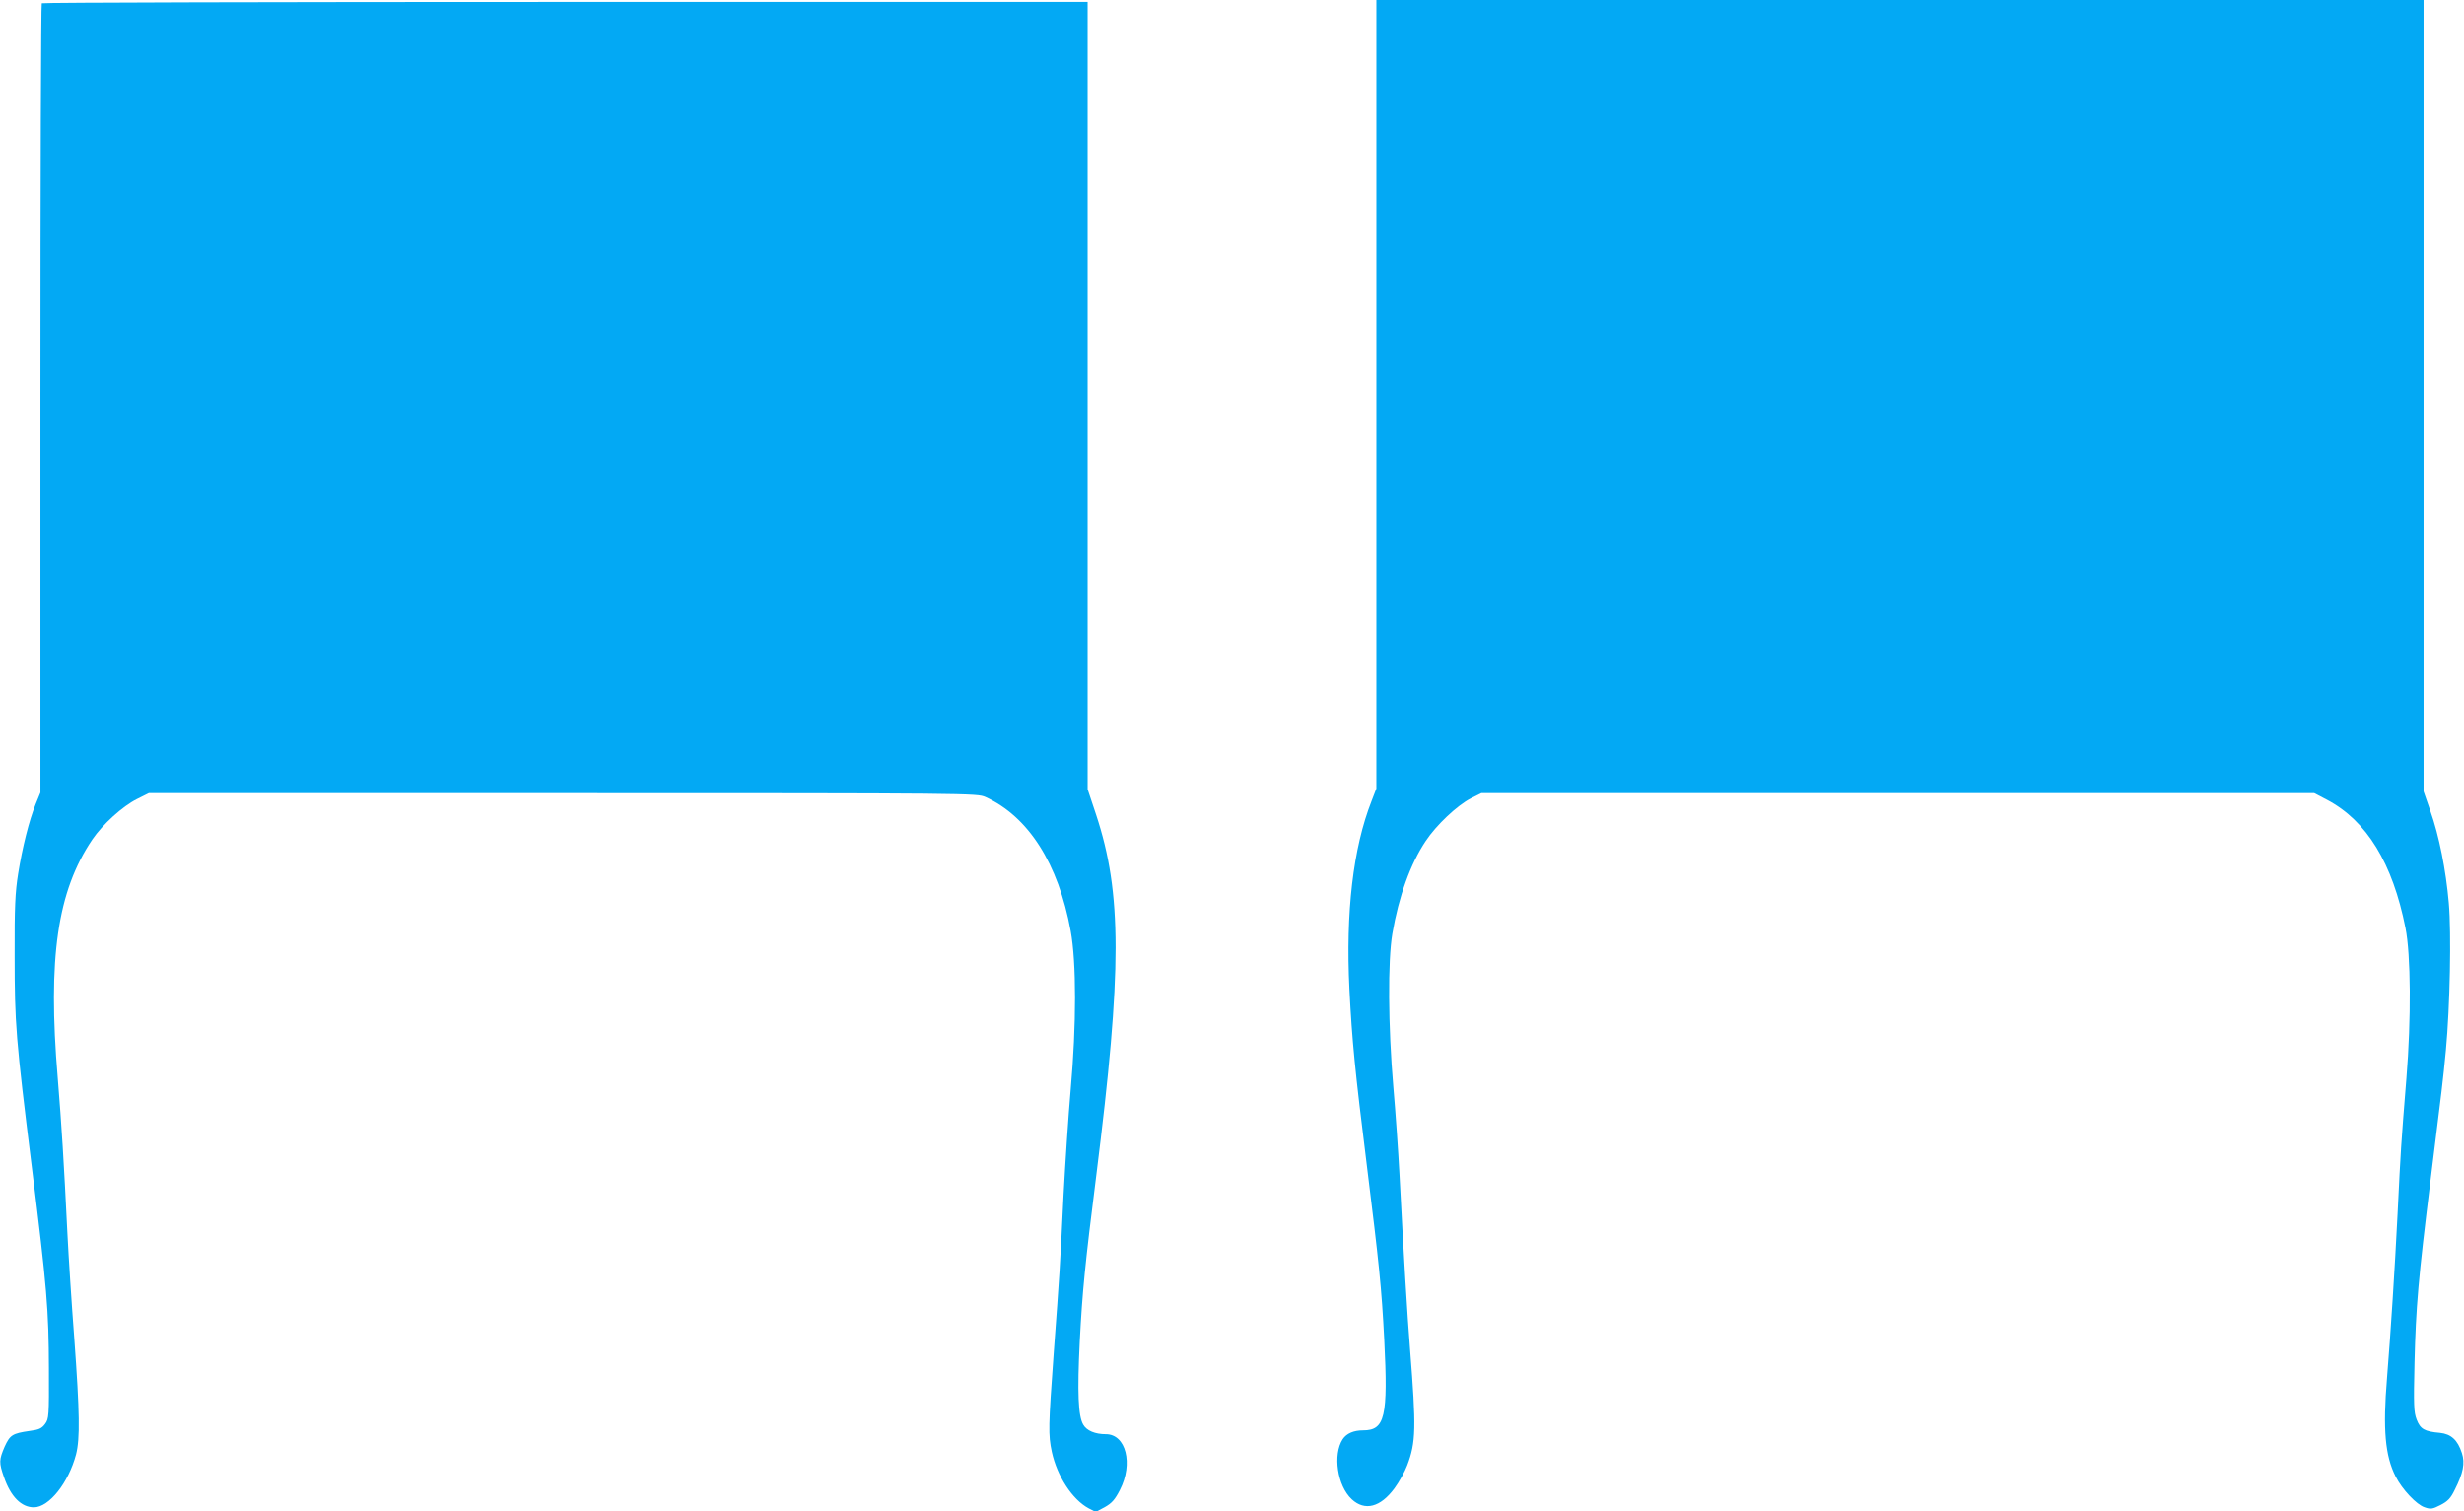
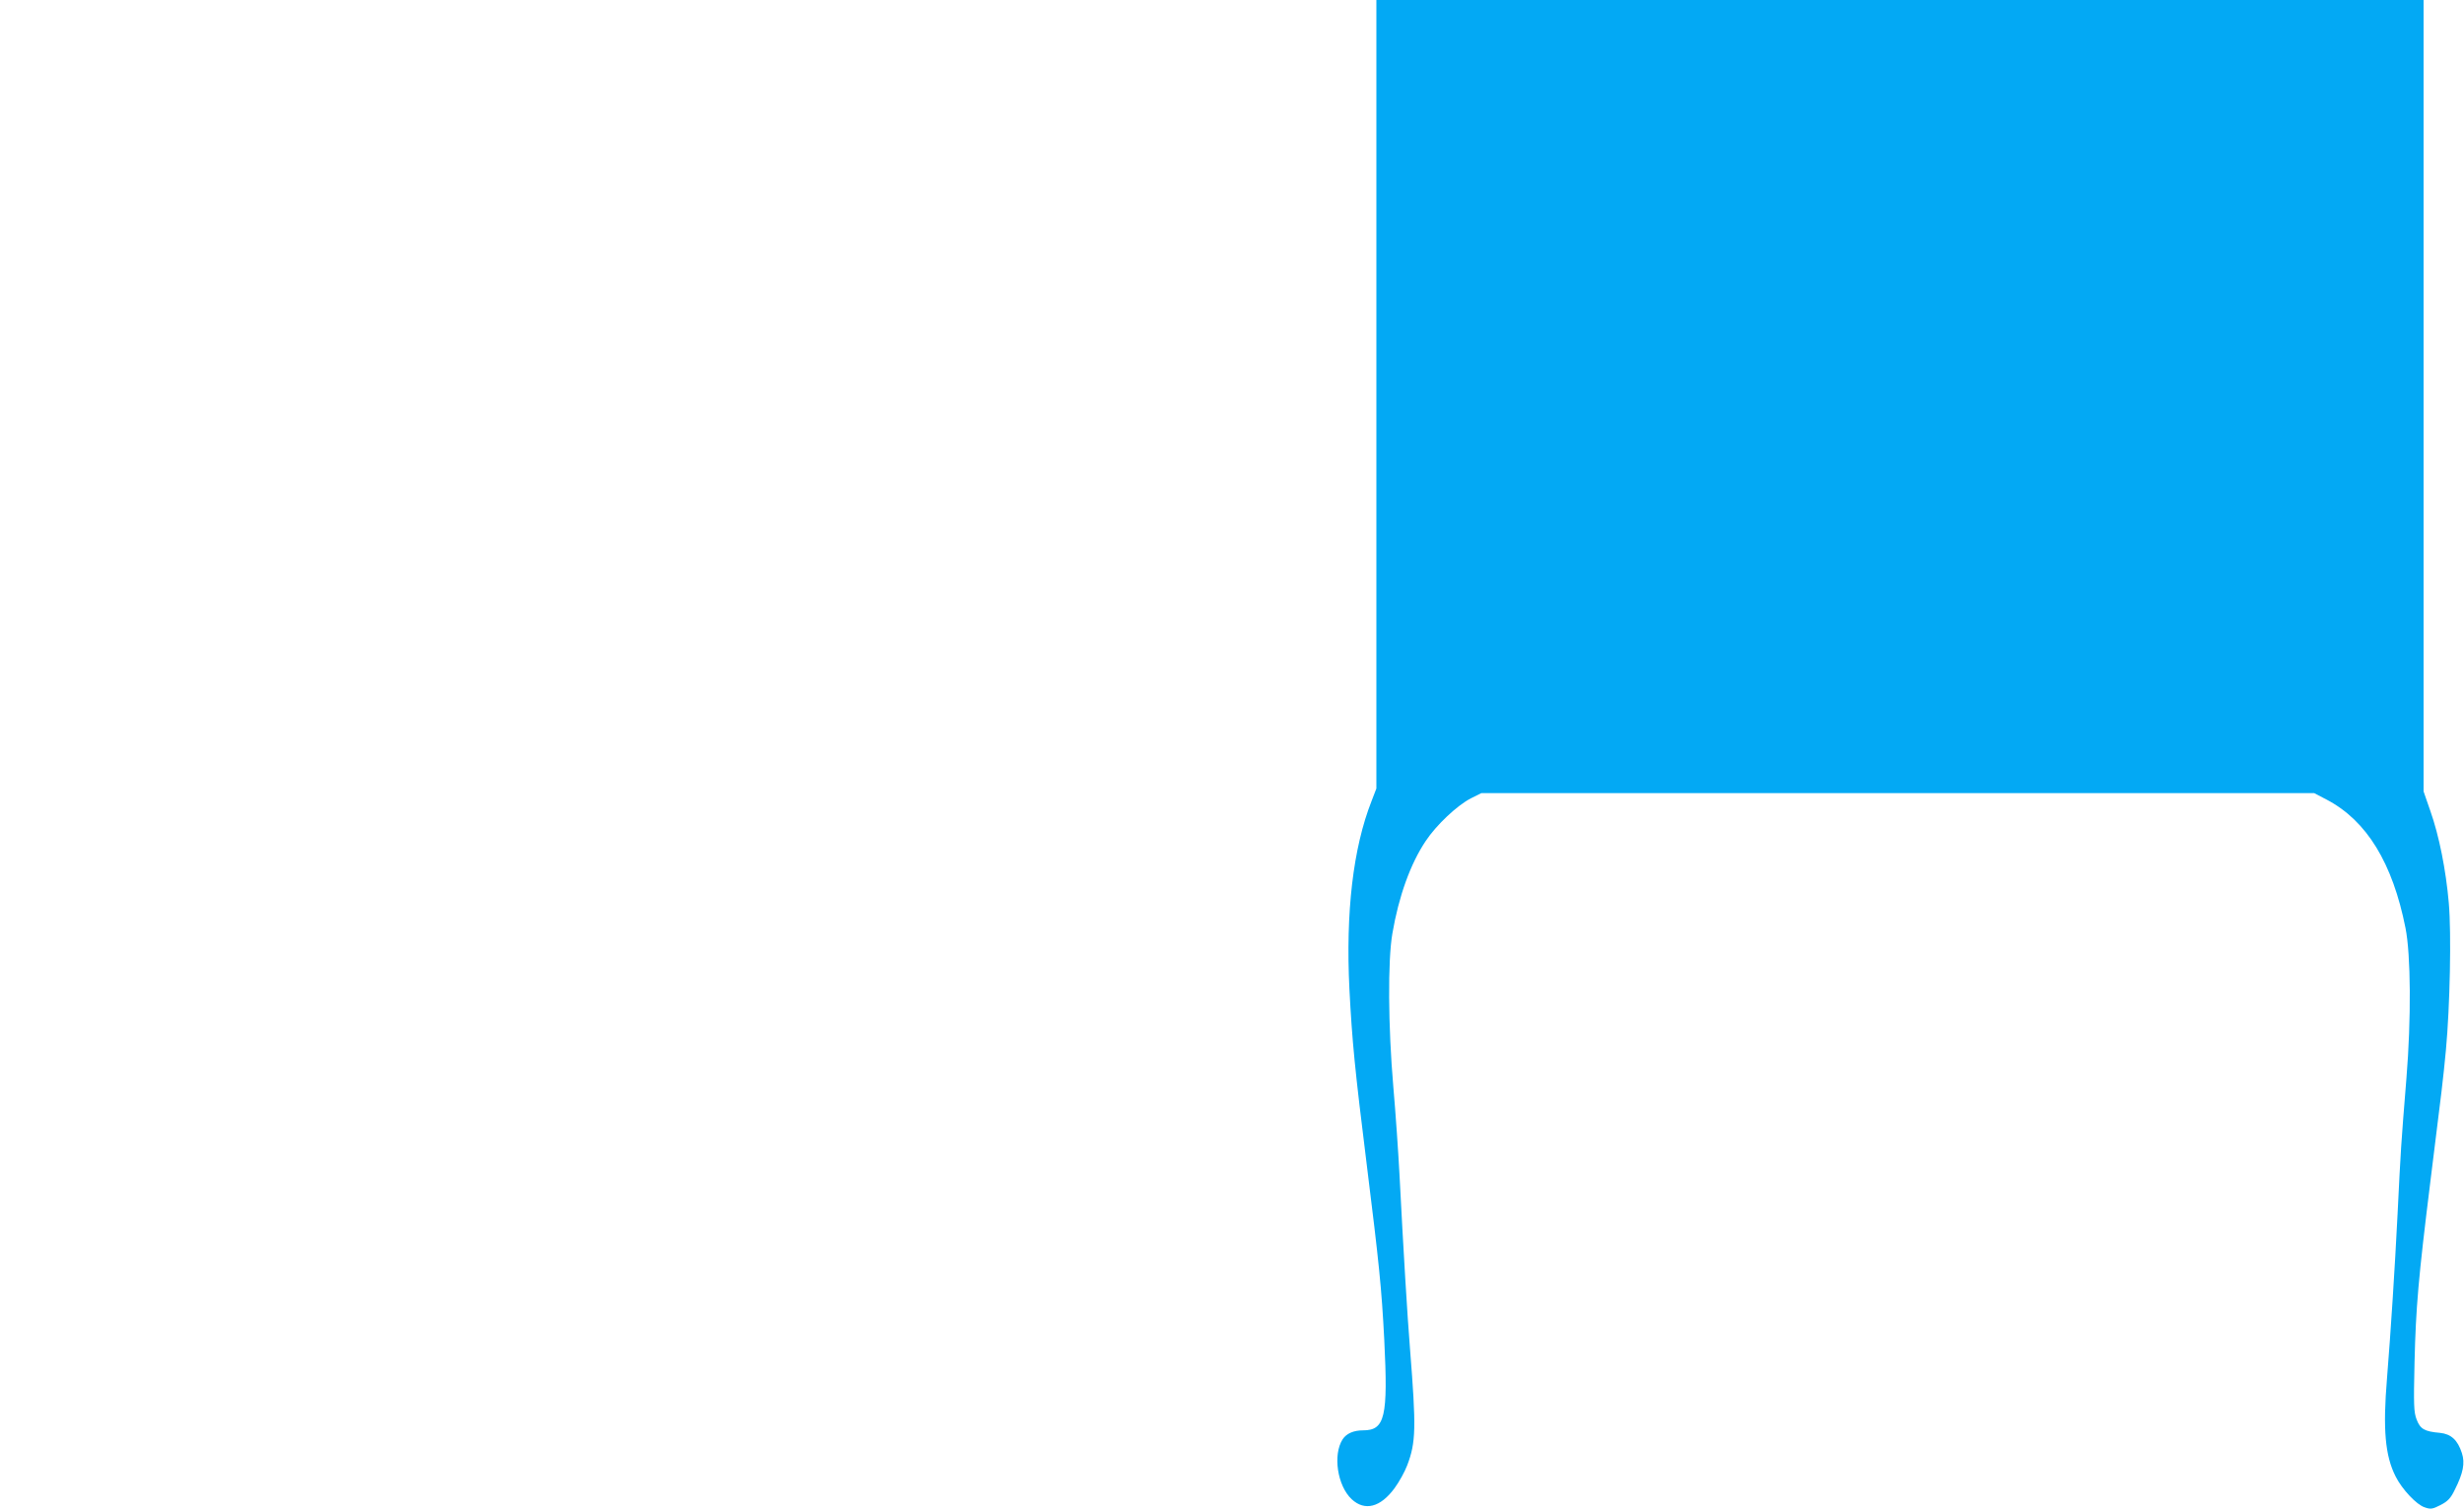
<svg xmlns="http://www.w3.org/2000/svg" version="1.0" width="1280pt" height="785pt" viewBox="0 0 1280 785" preserveAspectRatio="xMidYMid meet">
  <g transform="translate(0,785) scale(0.1,-0.1)" fill="#03a9f4" stroke="none">
-     <path d="M7150 5802 l0 -2048 -25 -65 c-96 -244 -135 -577 -115 -978 14 -270 28 -415 90 -911 64 -515 77 -639 91 -910 20 -400 4 -470 -110 -470 -49 0 -86 -16 -106 -46 -52 -80 -28 -242 47 -312 68 -63 149 -42 222 57 25 34 54 87 66 119 46 120 47 196 15 602 -14 172 -34 503 -55 910 -6 113 -20 318 -32 455 -27 315 -29 655 -5 795 33 194 94 363 173 481 55 83 163 185 235 222 l54 27 2164 0 2163 0 67 -35 c206 -109 340 -328 407 -665 28 -140 30 -474 5 -780 -29 -360 -29 -361 -46 -705 -15 -296 -35 -605 -55 -855 -22 -264 -10 -402 45 -510 33 -66 109 -147 151 -160 31 -11 41 -9 82 12 37 19 53 35 74 79 44 87 54 139 37 191 -22 68 -56 99 -114 105 -81 7 -102 20 -121 69 -15 39 -16 75 -11 297 7 287 20 437 82 937 63 505 65 519 81 685 21 226 29 606 15 765 -15 171 -50 348 -96 478 l-35 101 0 2056 0 2055 -2720 0 -2720 0 0 -2048z" />
-     <path d="M217 7833 c-4 -3 -7 -927 -7 -2053 l0 -2047 -25 -61 c-34 -84 -69 -224 -91 -362 -15 -94 -19 -172 -18 -425 0 -352 6 -429 89 -1095 79 -630 88 -746 89 -1047 1 -250 0 -263 -20 -290 -17 -23 -32 -30 -80 -36 -90 -13 -102 -21 -130 -82 -29 -68 -30 -82 -3 -159 35 -101 90 -156 155 -156 79 0 180 128 219 275 21 83 19 215 -9 600 -14 182 -30 429 -36 550 -18 367 -30 559 -50 804 -53 626 -2 972 180 1241 53 78 157 172 231 209 l62 31 2151 0 c2127 0 2151 -1 2195 -20 224 -102 379 -346 443 -696 30 -165 30 -486 0 -824 -12 -135 -28 -380 -37 -545 -18 -376 -21 -416 -51 -822 -28 -385 -29 -425 -10 -515 28 -127 106 -247 191 -293 l37 -19 47 25 c37 21 53 39 79 90 70 136 31 289 -73 289 -56 0 -100 18 -118 50 -26 44 -31 168 -18 430 14 266 27 398 86 865 134 1064 134 1465 -1 1873 l-44 132 0 2045 0 2045 -2713 0 c-1493 0 -2717 -3 -2720 -7z" />
+     <path d="M7150 5802 l0 -2048 -25 -65 c-96 -244 -135 -577 -115 -978 14 -270 28 -415 90 -911 64 -515 77 -639 91 -910 20 -400 4 -470 -110 -470 -49 0 -86 -16 -106 -46 -52 -80 -28 -242 47 -312 68 -63 149 -42 222 57 25 34 54 87 66 119 46 120 47 196 15 602 -14 172 -34 503 -55 910 -6 113 -20 318 -32 455 -27 315 -29 655 -5 795 33 194 94 363 173 481 55 83 163 185 235 222 l54 27 2164 0 2163 0 67 -35 c206 -109 340 -328 407 -665 28 -140 30 -474 5 -780 -29 -360 -29 -361 -46 -705 -15 -296 -35 -605 -55 -855 -22 -264 -10 -402 45 -510 33 -66 109 -147 151 -160 31 -11 41 -9 82 12 37 19 53 35 74 79 44 87 54 139 37 191 -22 68 -56 99 -114 105 -81 7 -102 20 -121 69 -15 39 -16 75 -11 297 7 287 20 437 82 937 63 505 65 519 81 685 21 226 29 606 15 765 -15 171 -50 348 -96 478 l-35 101 0 2056 0 2055 -2720 0 -2720 0 0 -2048" />
  </g>
</svg>